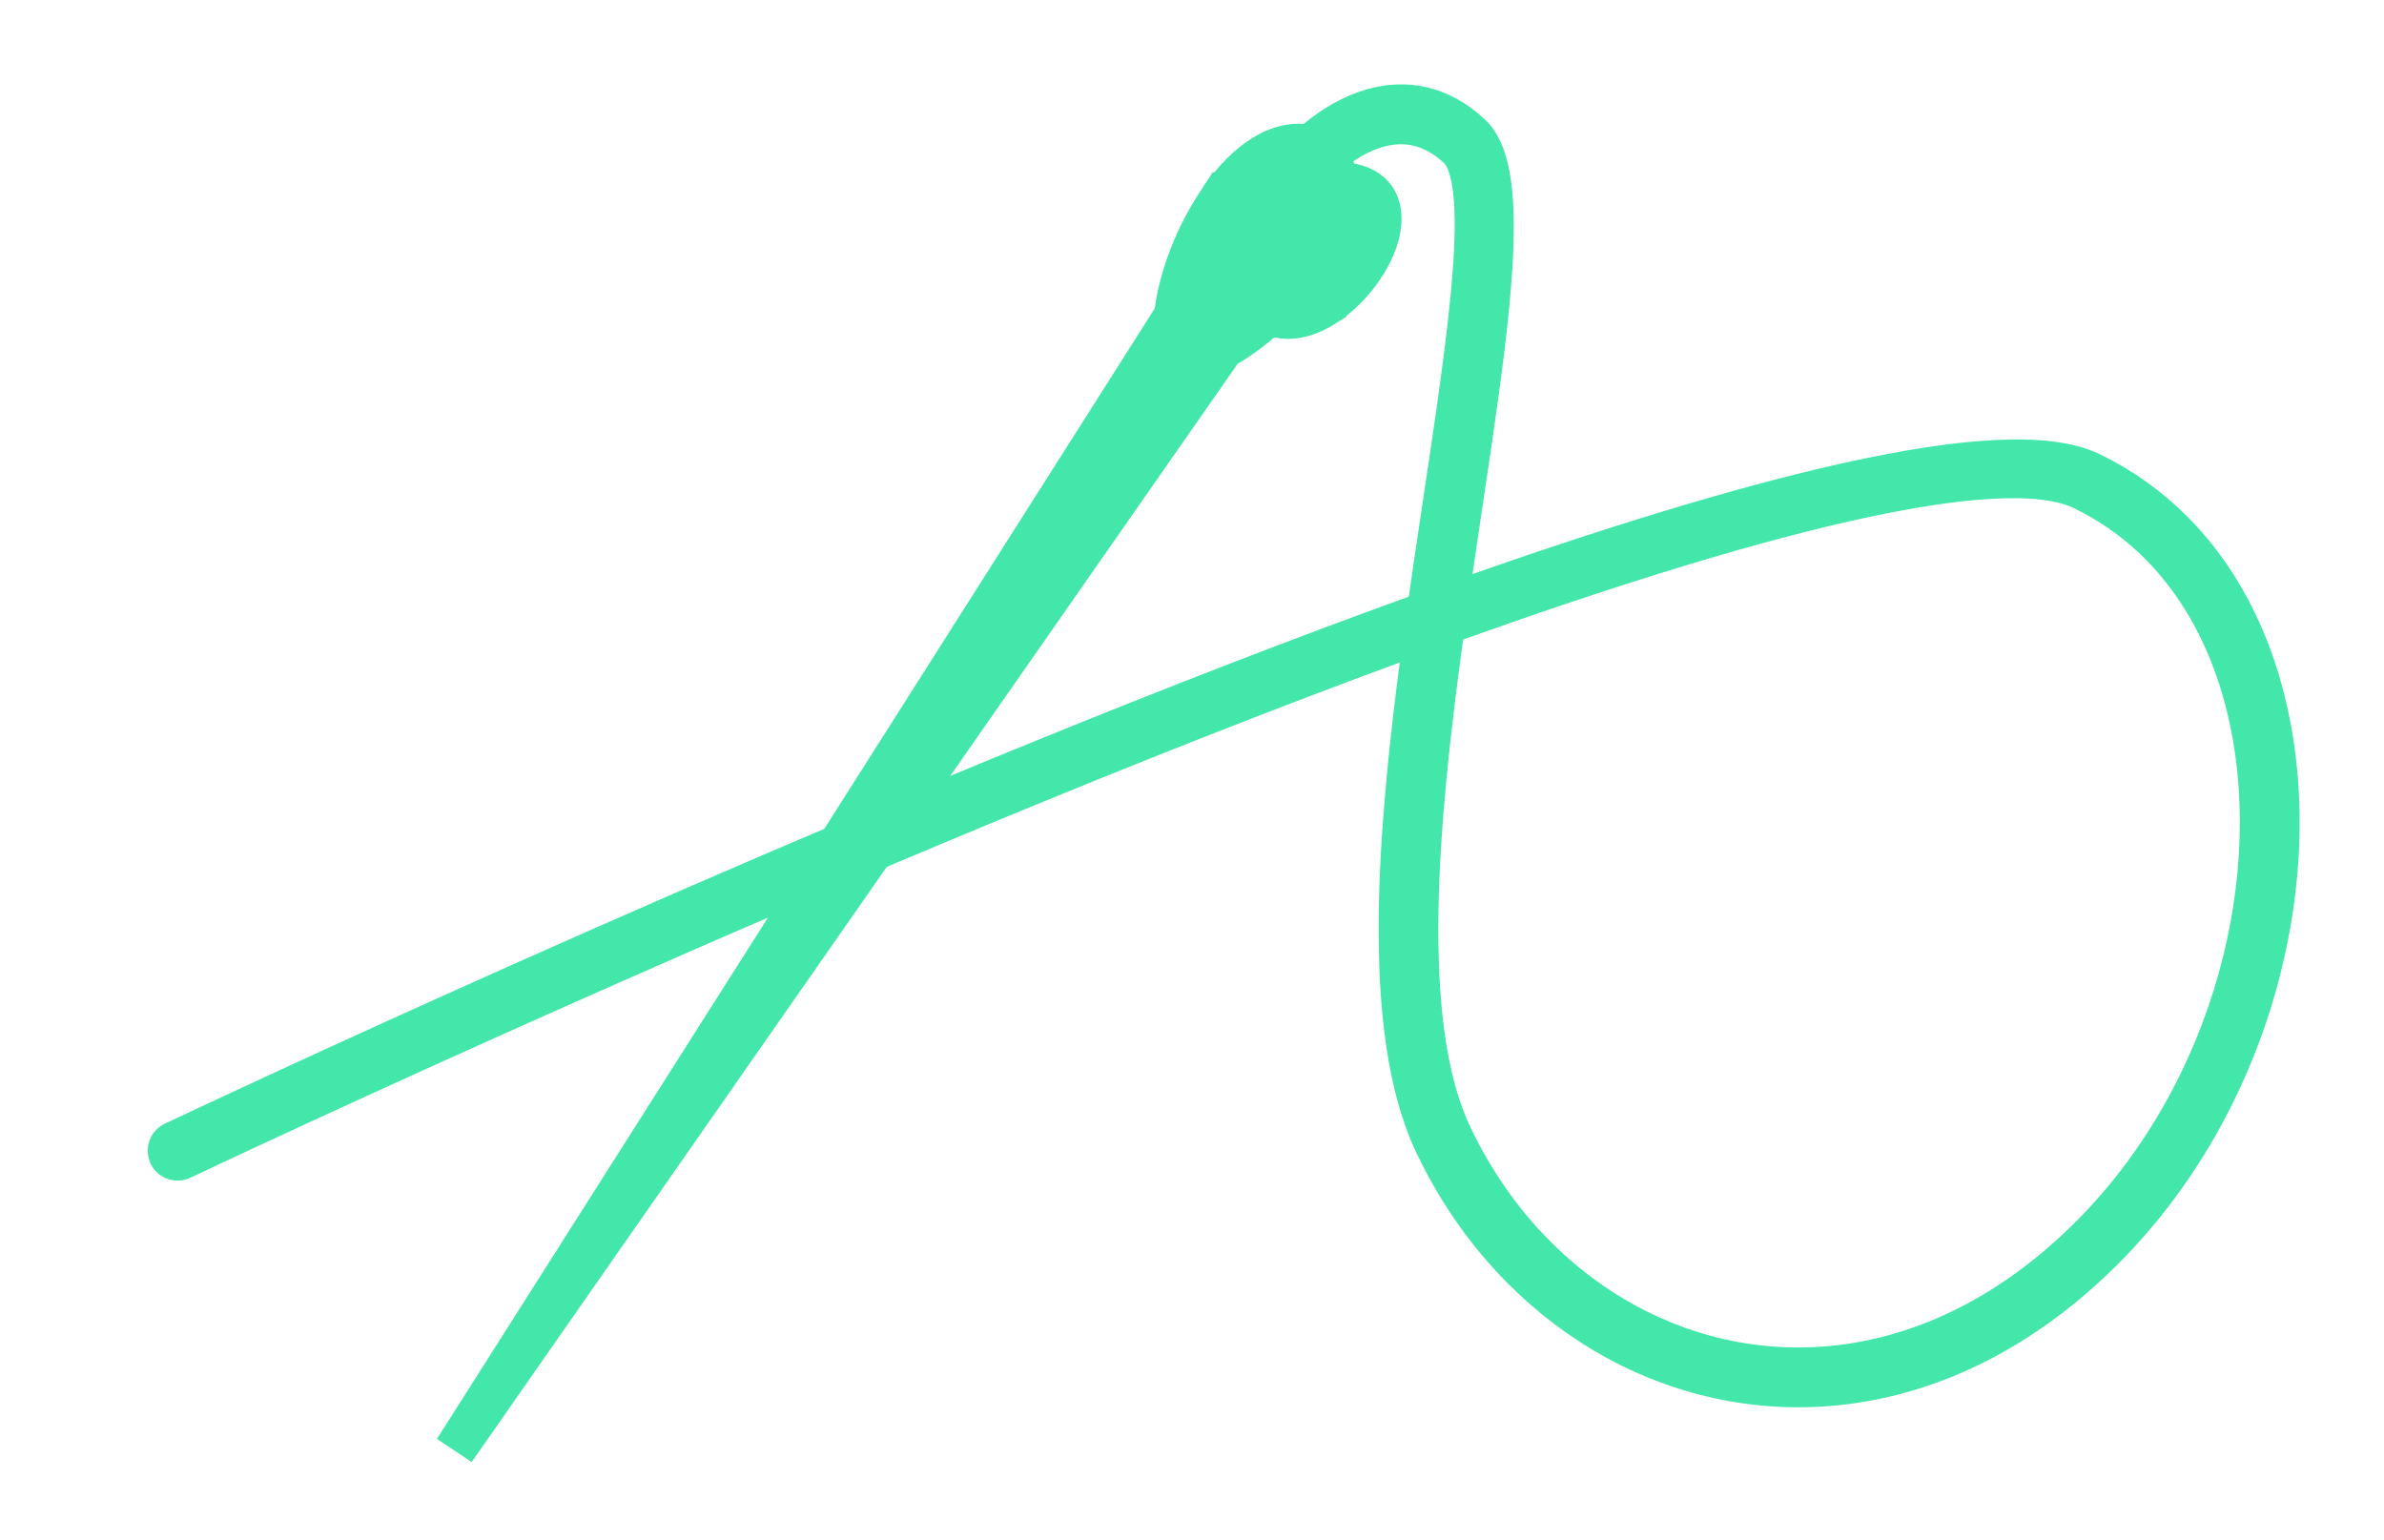
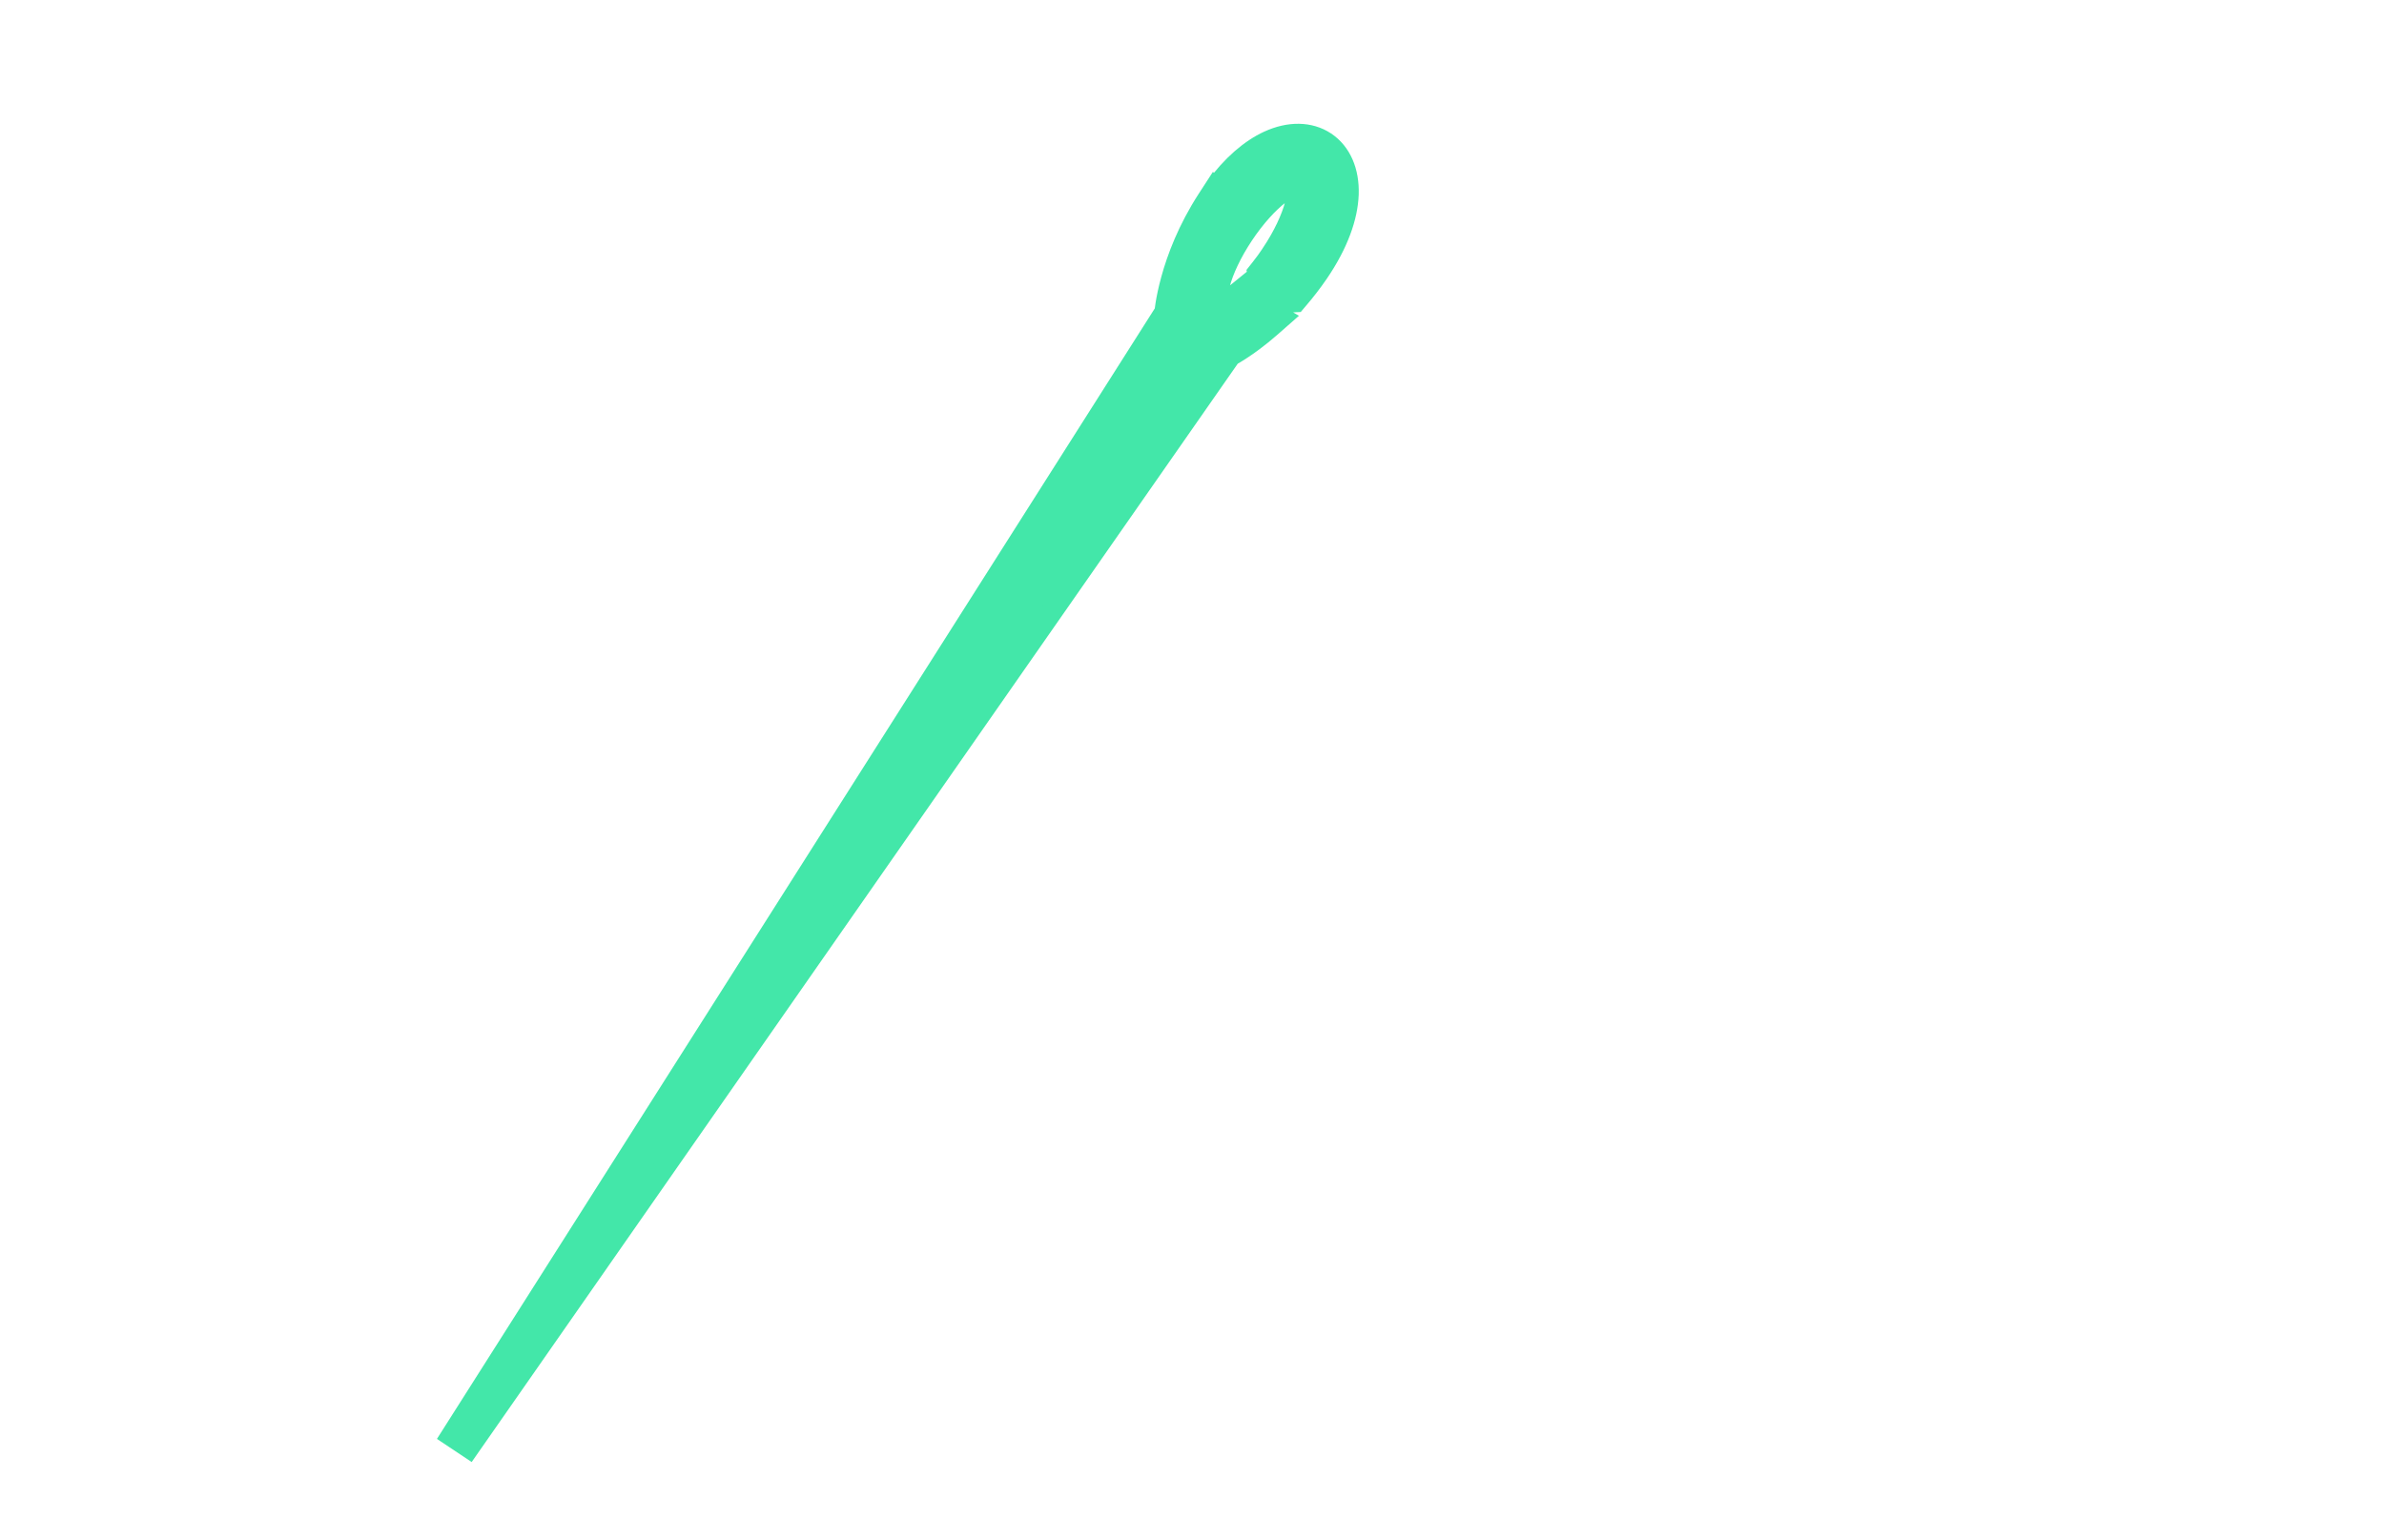
<svg xmlns="http://www.w3.org/2000/svg" width="113" height="73" viewBox="0 0 113 73" fill="none">
  <g filter="url(#filter0_d_1_236)">
-     <path d="M53.132 2.694C54.105 2.248 55.079 2.253 55.819 2.745C56.559 3.238 56.938 4.135 56.902 5.205C56.865 6.274 56.419 7.552 55.472 8.937C55.171 9.376 54.861 9.775 54.552 10.136L54.413 10.3L54.197 10.31C54.069 10.317 53.936 10.308 53.8 10.279H53.799C53.33 10.177 53.025 9.857 52.832 9.552C52.751 9.422 52.702 9.284 52.672 9.153L52.62 8.92L52.769 8.732C52.942 8.515 53.113 8.28 53.279 8.03V8.029C53.844 7.18 54.226 6.35 54.396 5.706C54.481 5.382 54.505 5.132 54.49 4.964C54.48 4.862 54.46 4.817 54.45 4.801C54.43 4.798 54.38 4.797 54.285 4.827C54.123 4.878 53.902 4.996 53.636 5.2C53.108 5.605 52.489 6.278 51.923 7.127C51.358 7.976 50.976 8.806 50.806 9.45C50.721 9.775 50.697 10.025 50.712 10.193C50.721 10.292 50.741 10.337 50.751 10.354C50.773 10.358 50.831 10.36 50.947 10.319C51.129 10.256 51.374 10.113 51.664 9.878L52.085 9.536L52.392 9.983C52.62 10.316 52.87 10.546 53.126 10.697L53.721 11.048L53.203 11.503C52.649 11.989 52.156 12.341 51.799 12.573C51.621 12.689 51.475 12.775 51.373 12.833C51.355 12.843 51.338 12.852 51.323 12.86L15.227 64.615L14.395 64.061L48.216 10.795L48.217 10.794C48.226 10.713 48.241 10.598 48.264 10.452C48.31 10.16 48.392 9.746 48.53 9.244C48.806 8.241 49.313 6.882 50.24 5.453L50.576 4.935L50.588 4.947C51.405 3.826 52.282 3.085 53.132 2.694Z" fill="#43E7A9" stroke="#43E7A9" />
-     <path d="M57.899 0.722C59.601 0.231 61.419 0.505 63.051 2.035C63.66 2.607 63.973 3.542 64.125 4.638C64.28 5.752 64.281 7.132 64.185 8.698C64.039 11.048 63.667 13.874 63.219 16.946L62.751 20.093C62.562 21.357 62.369 22.65 62.18 23.957C68.984 21.555 75.317 19.586 80.491 18.436C83.176 17.84 85.563 17.461 87.548 17.358C89.517 17.257 91.158 17.424 92.306 17.979C93.854 18.727 95.206 19.711 96.363 20.879C99.46 24.007 101.119 28.435 101.441 33.224C101.762 37.989 100.763 43.149 98.506 47.817C97.124 50.677 95.265 53.359 92.941 55.659C90.868 57.712 88.666 59.254 86.413 60.322C82.535 62.162 78.518 62.602 74.769 61.872C71.025 61.144 67.563 59.25 64.783 56.442C63.104 54.746 61.673 52.717 60.579 50.411C59.24 47.587 58.805 43.724 58.85 39.462C58.892 35.44 59.365 31.006 59.951 26.649C33.871 36.167 1.954 51.307 1.808 51.376H1.807C1.347 51.591 0.802 51.394 0.587 50.937C0.372 50.479 0.568 49.932 1.026 49.717L2.537 49.007C9.256 45.861 37.102 32.981 60.227 24.651C60.461 23.012 60.702 21.393 60.938 19.821V19.82C61.565 15.641 62.139 11.816 62.357 8.849C62.467 7.364 62.485 6.117 62.383 5.16C62.277 4.171 62.054 3.614 61.796 3.372C60.755 2.395 59.663 2.19 58.616 2.432L58.407 2.485C57.734 2.679 57.065 3.053 56.435 3.549L56.073 3.833L55.76 3.497C55.677 3.408 55.583 3.327 55.477 3.257L55.476 3.256C55.393 3.201 55.307 3.155 55.221 3.118L54.464 2.799L55.096 2.273C55.934 1.577 56.886 1.014 57.899 0.722ZM91.508 19.631C90.624 19.204 89.219 19.037 87.317 19.148C85.432 19.259 83.126 19.637 80.488 20.237C75.285 21.422 68.844 23.458 61.897 25.945C61.27 30.464 60.749 35.062 60.683 39.185C60.614 43.413 61.025 47.073 62.236 49.625C63.245 51.75 64.555 53.609 66.086 55.154C68.614 57.708 71.746 59.417 75.118 60.073C78.485 60.728 82.106 60.335 85.626 58.665C87.691 57.685 89.726 56.265 91.653 54.356C93.817 52.215 95.555 49.706 96.853 47.02C98.843 42.905 99.789 38.394 99.653 34.185L99.612 33.348C99.315 28.926 97.8 24.935 95.06 22.168C94.176 21.275 93.16 20.506 92.009 19.887L91.508 19.631ZM54.497 4.187C54.559 4.192 54.674 4.209 54.787 4.283H54.786C54.836 4.315 54.874 4.351 54.903 4.384L54.964 4.463L54.98 4.487L54.992 4.513V4.514L55.135 4.8L54.935 5.05C54.663 5.39 54.416 5.743 54.199 6.099C53.771 6.802 53.472 7.488 53.332 8.064C53.186 8.666 53.236 9.041 53.352 9.224H53.352C53.57 9.568 53.812 9.681 54.054 9.695C54.327 9.712 54.672 9.606 55.056 9.364L55.231 9.246C55.639 8.956 56.031 8.558 56.355 8.118L56.488 7.93C56.785 7.489 56.985 7.051 57.062 6.685L57.086 6.521C57.099 6.374 57.078 6.274 57.049 6.215C57.022 6.16 56.964 6.086 56.773 6.046V6.045C56.277 5.941 55.96 5.457 56.06 4.963L56.062 4.962C56.165 4.466 56.65 4.147 57.145 4.25C57.868 4.4 58.397 4.761 58.688 5.308C58.968 5.836 58.982 6.458 58.857 7.058L58.856 7.059C58.706 7.778 58.326 8.537 57.833 9.206C57.343 9.871 56.714 10.486 56.033 10.916L56.034 10.917C55.356 11.345 54.587 11.623 53.822 11.552C53.08 11.483 52.415 11.092 51.899 10.354L51.799 10.202C51.413 9.592 51.359 8.808 51.488 8.021C51.62 7.223 51.949 6.355 52.418 5.512L52.449 5.457L52.492 5.411C52.731 5.159 52.988 4.92 53.259 4.712H53.26C53.44 4.574 53.698 4.394 53.977 4.283L54.098 4.24C54.148 4.224 54.229 4.202 54.319 4.19C54.365 4.185 54.428 4.181 54.497 4.187Z" fill="#43E7A9" stroke="#43E7A9" />
+     <path d="M53.132 2.694C54.105 2.248 55.079 2.253 55.819 2.745C56.559 3.238 56.938 4.135 56.902 5.205C56.865 6.274 56.419 7.552 55.472 8.937C55.171 9.376 54.861 9.775 54.552 10.136L54.413 10.3L54.197 10.31C54.069 10.317 53.936 10.308 53.8 10.279H53.799C53.33 10.177 53.025 9.857 52.832 9.552C52.751 9.422 52.702 9.284 52.672 9.153L52.62 8.92L52.769 8.732C52.942 8.515 53.113 8.28 53.279 8.03V8.029C53.844 7.18 54.226 6.35 54.396 5.706C54.481 5.382 54.505 5.132 54.49 4.964C54.48 4.862 54.46 4.817 54.45 4.801C54.43 4.798 54.38 4.797 54.285 4.827C54.123 4.878 53.902 4.996 53.636 5.2C53.108 5.605 52.489 6.278 51.923 7.127C51.358 7.976 50.976 8.806 50.806 9.45C50.721 9.775 50.697 10.025 50.712 10.193C50.721 10.292 50.741 10.337 50.751 10.354C50.773 10.358 50.831 10.36 50.947 10.319C51.129 10.256 51.374 10.113 51.664 9.878L52.085 9.536L52.392 9.983C52.62 10.316 52.87 10.546 53.126 10.697L53.721 11.048L53.203 11.503C52.649 11.989 52.156 12.341 51.799 12.573C51.621 12.689 51.475 12.775 51.373 12.833C51.355 12.843 51.338 12.852 51.323 12.86L15.227 64.615L14.395 64.061L48.216 10.795C48.226 10.713 48.241 10.598 48.264 10.452C48.31 10.16 48.392 9.746 48.53 9.244C48.806 8.241 49.313 6.882 50.24 5.453L50.576 4.935L50.588 4.947C51.405 3.826 52.282 3.085 53.132 2.694Z" fill="#43E7A9" stroke="#43E7A9" />
  </g>
  <defs>
    <filter id="filter0_d_1_236" x="-0" y="0" width="113" height="72.901" filterUnits="userSpaceOnUse" color-interpolation-filters="sRGB">
      <feFlood flood-opacity="0" result="BackgroundImageFix" />
      <feColorMatrix in="SourceAlpha" type="matrix" values="0 0 0 0 0 0 0 0 0 0 0 0 0 0 0 0 0 0 127 0" result="hardAlpha" />
      <feOffset dx="7" dy="4" />
      <feGaussianBlur stdDeviation="2" />
      <feComposite in2="hardAlpha" operator="out" />
      <feColorMatrix type="matrix" values="0 0 0 0 0 0 0 0 0 0 0 0 0 0 0 0 0 0 0.25 0" />
      <feBlend mode="normal" in2="BackgroundImageFix" result="effect1_dropShadow_1_236" />
      <feBlend mode="normal" in="SourceGraphic" in2="effect1_dropShadow_1_236" result="shape" />
    </filter>
  </defs>
</svg>